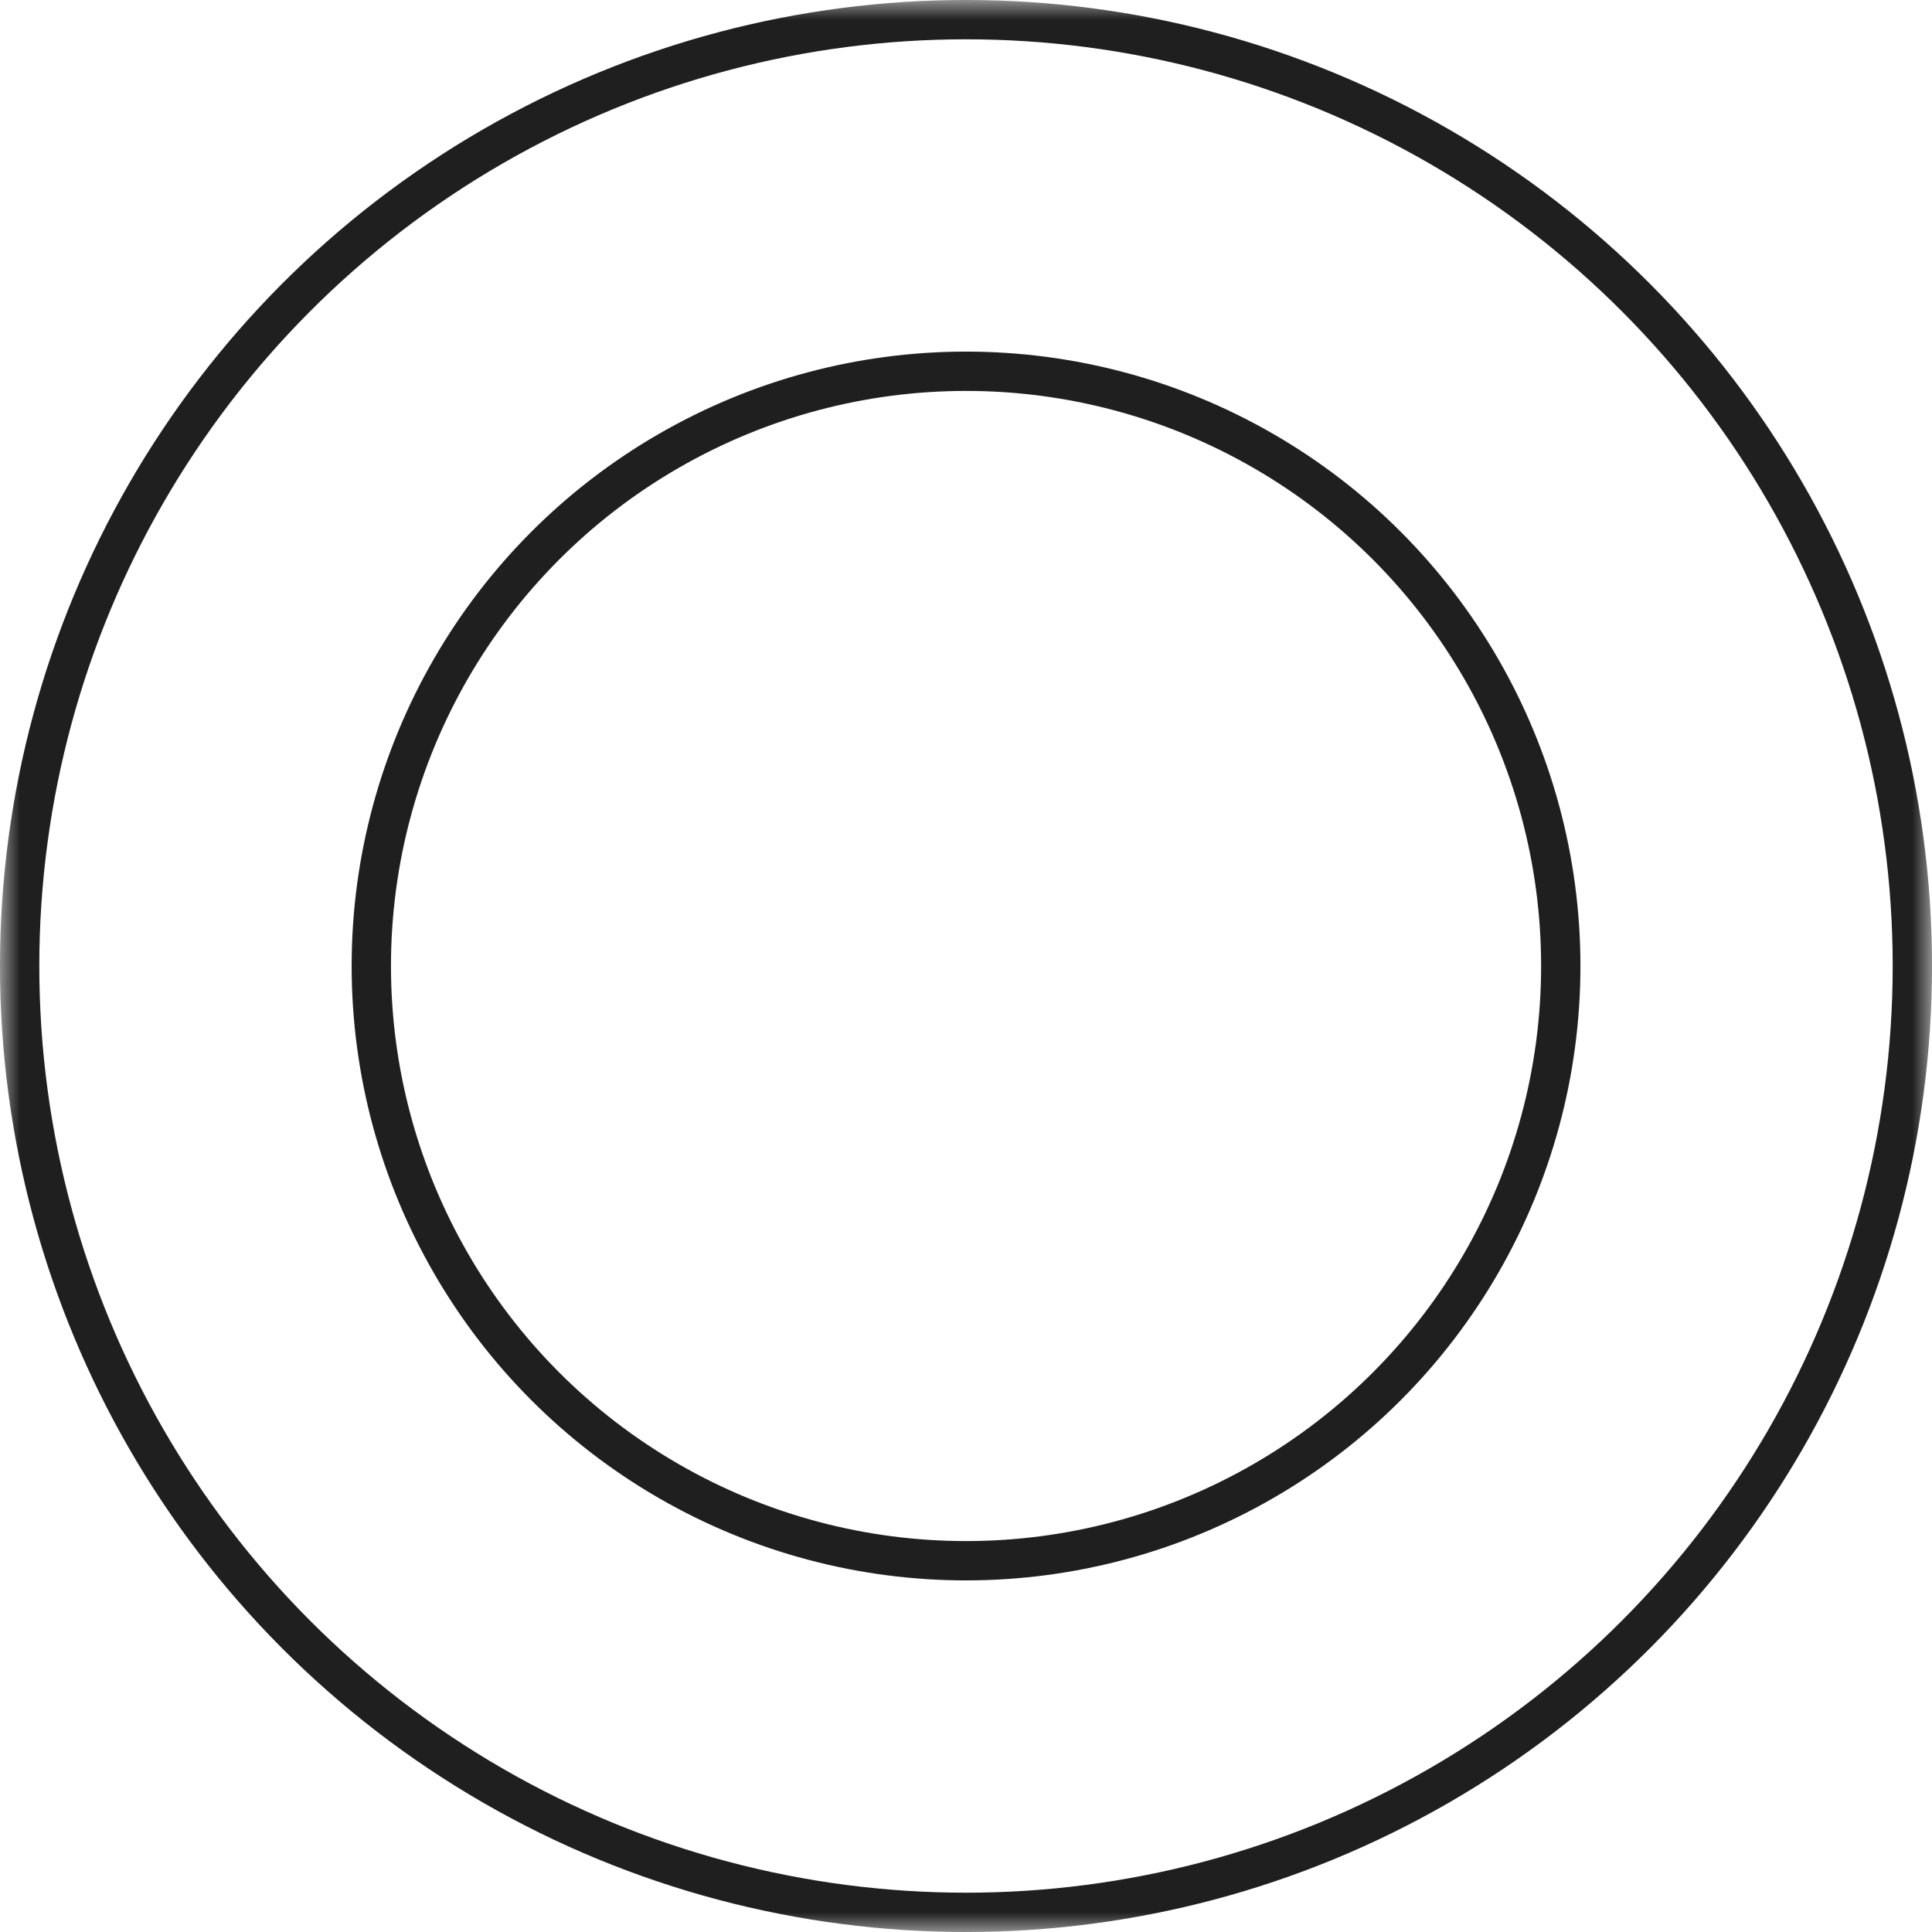
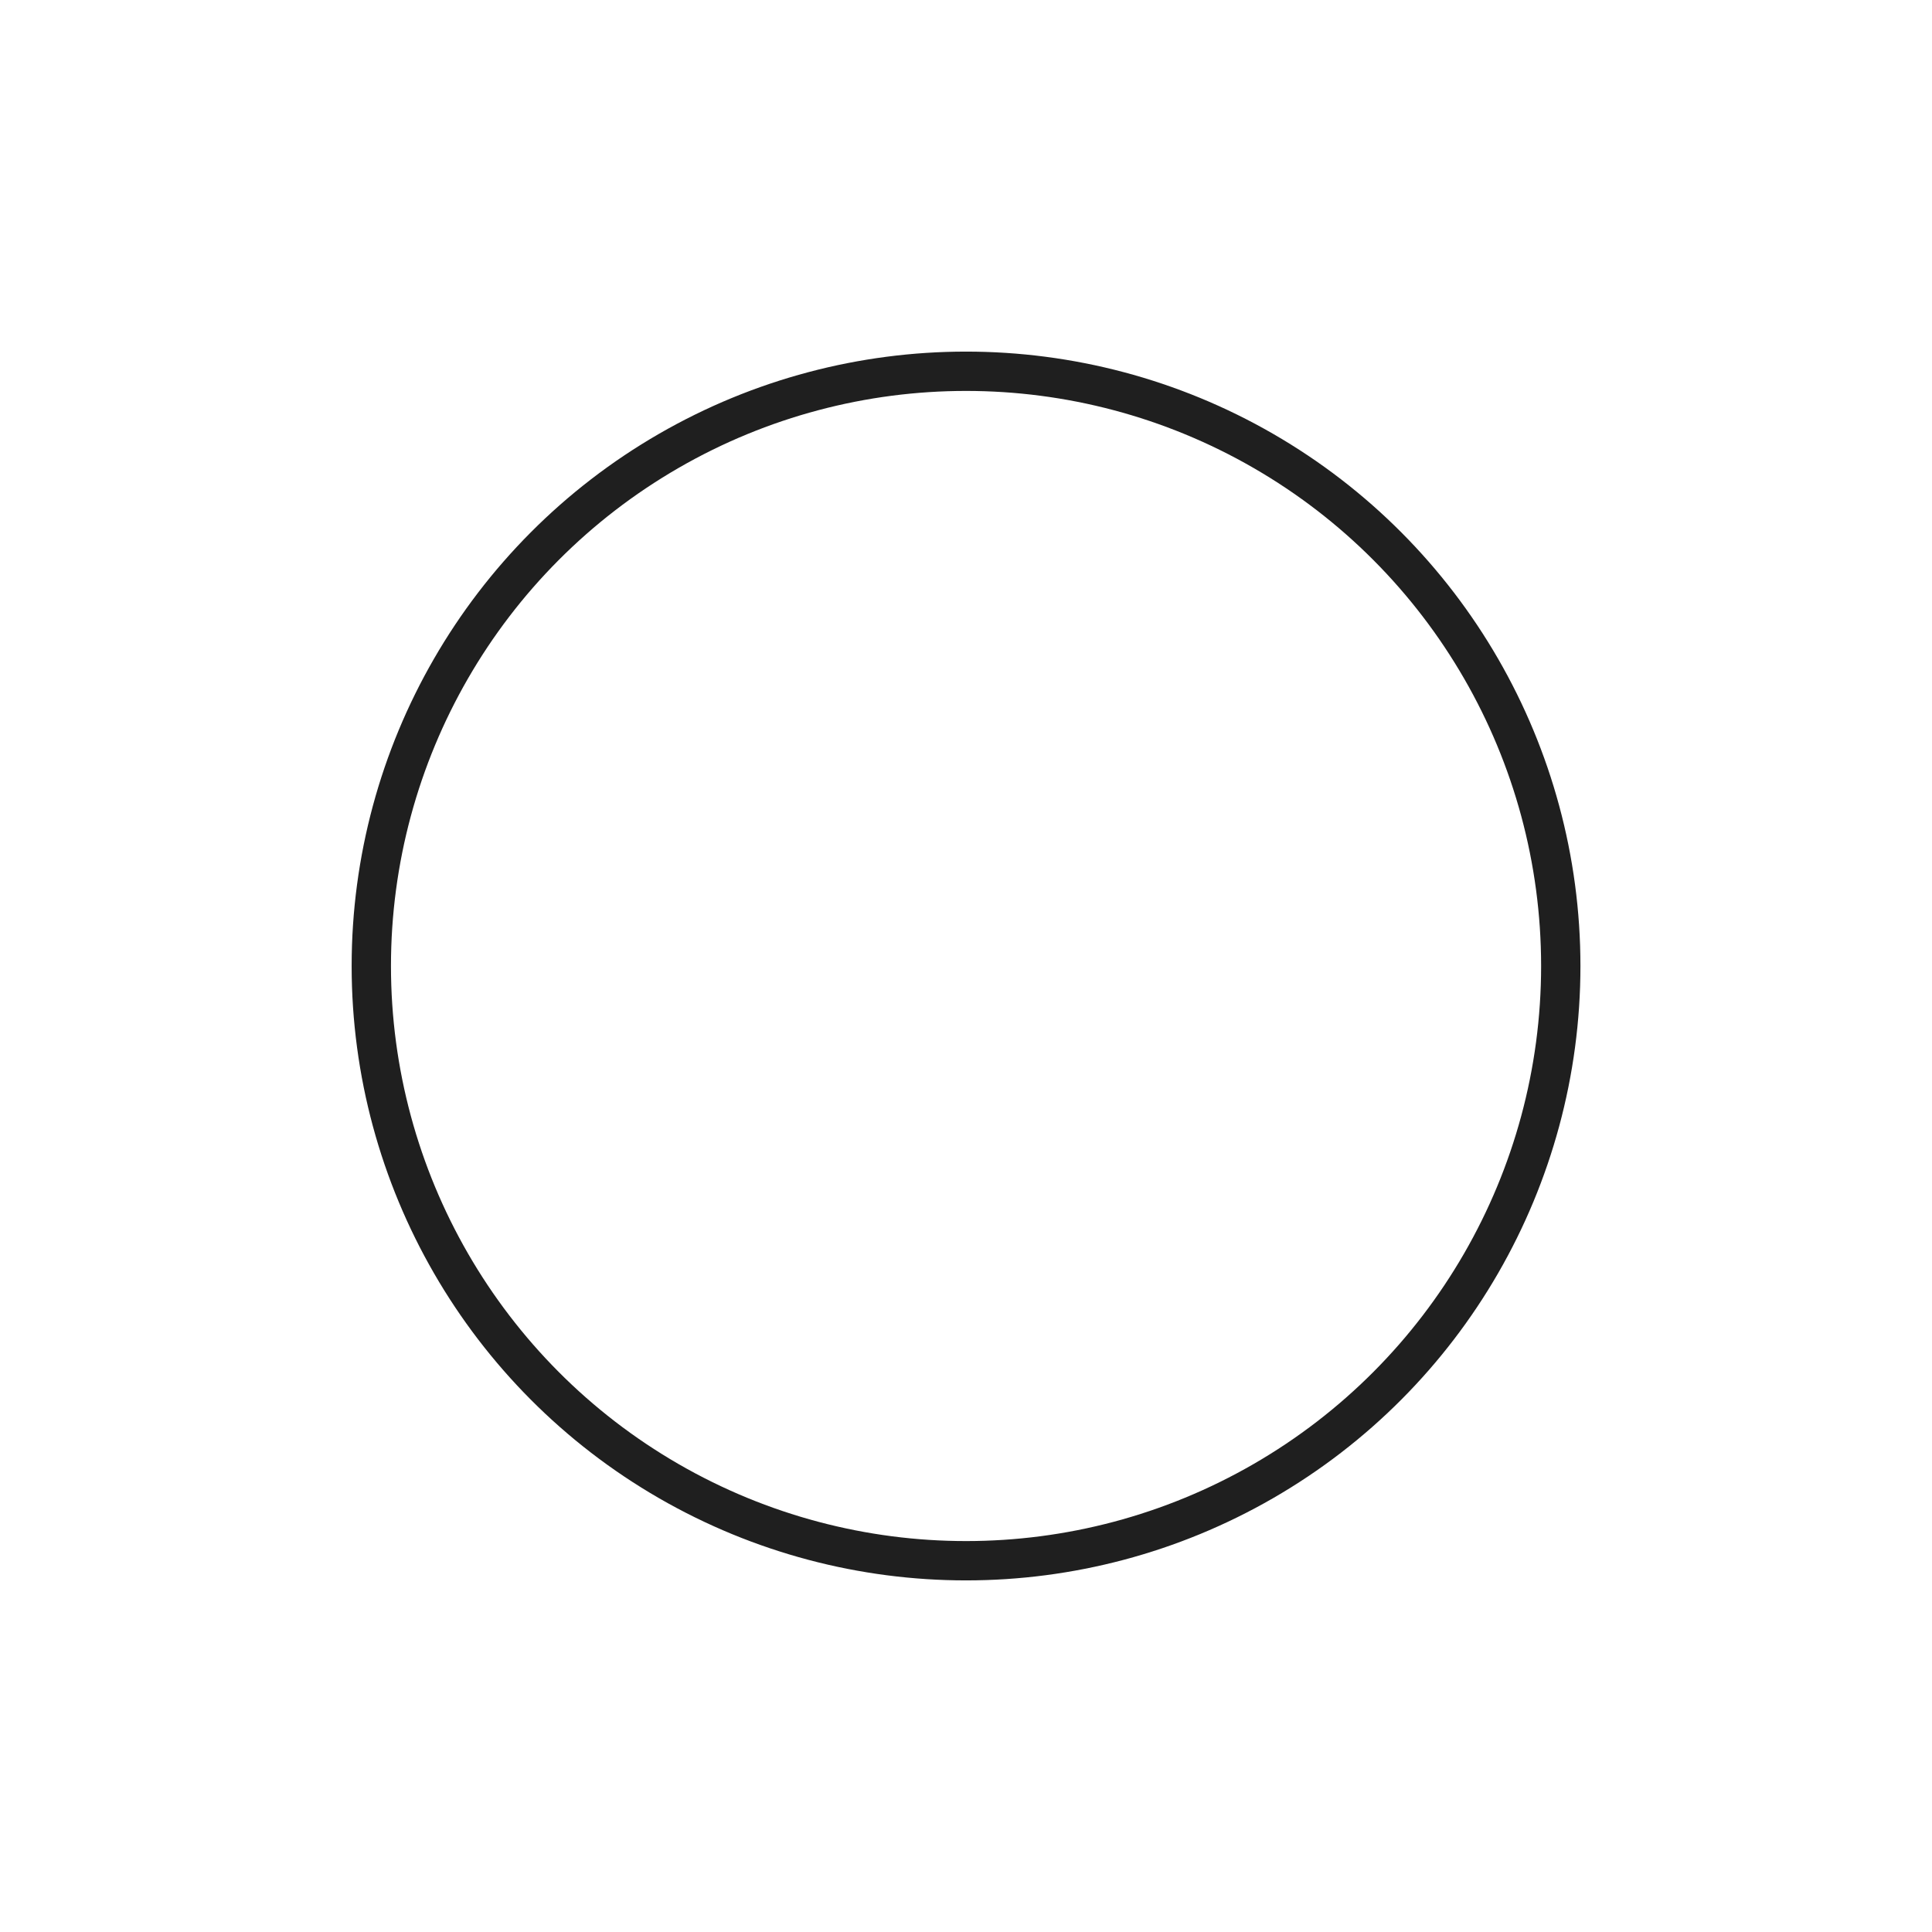
<svg xmlns="http://www.w3.org/2000/svg" width="48" height="48" viewBox="0 0 48 48" fill="none">
  <mask id="mask0_5787_11517" style="mask-type:alpha" maskUnits="userSpaceOnUse" x="0" y="0" width="48" height="48">
    <rect width="48" height="48" fill="#D9D9D9" />
  </mask>
  <g mask="url(#mask0_5787_11517)">
-     <circle cx="24" cy="24" r="23.512" stroke="#1F1F1F" stroke-width="0.977" />
    <circle cx="24.001" cy="24" r="14.776" stroke="#1F1F1F" stroke-width="0.977" />
  </g>
</svg>